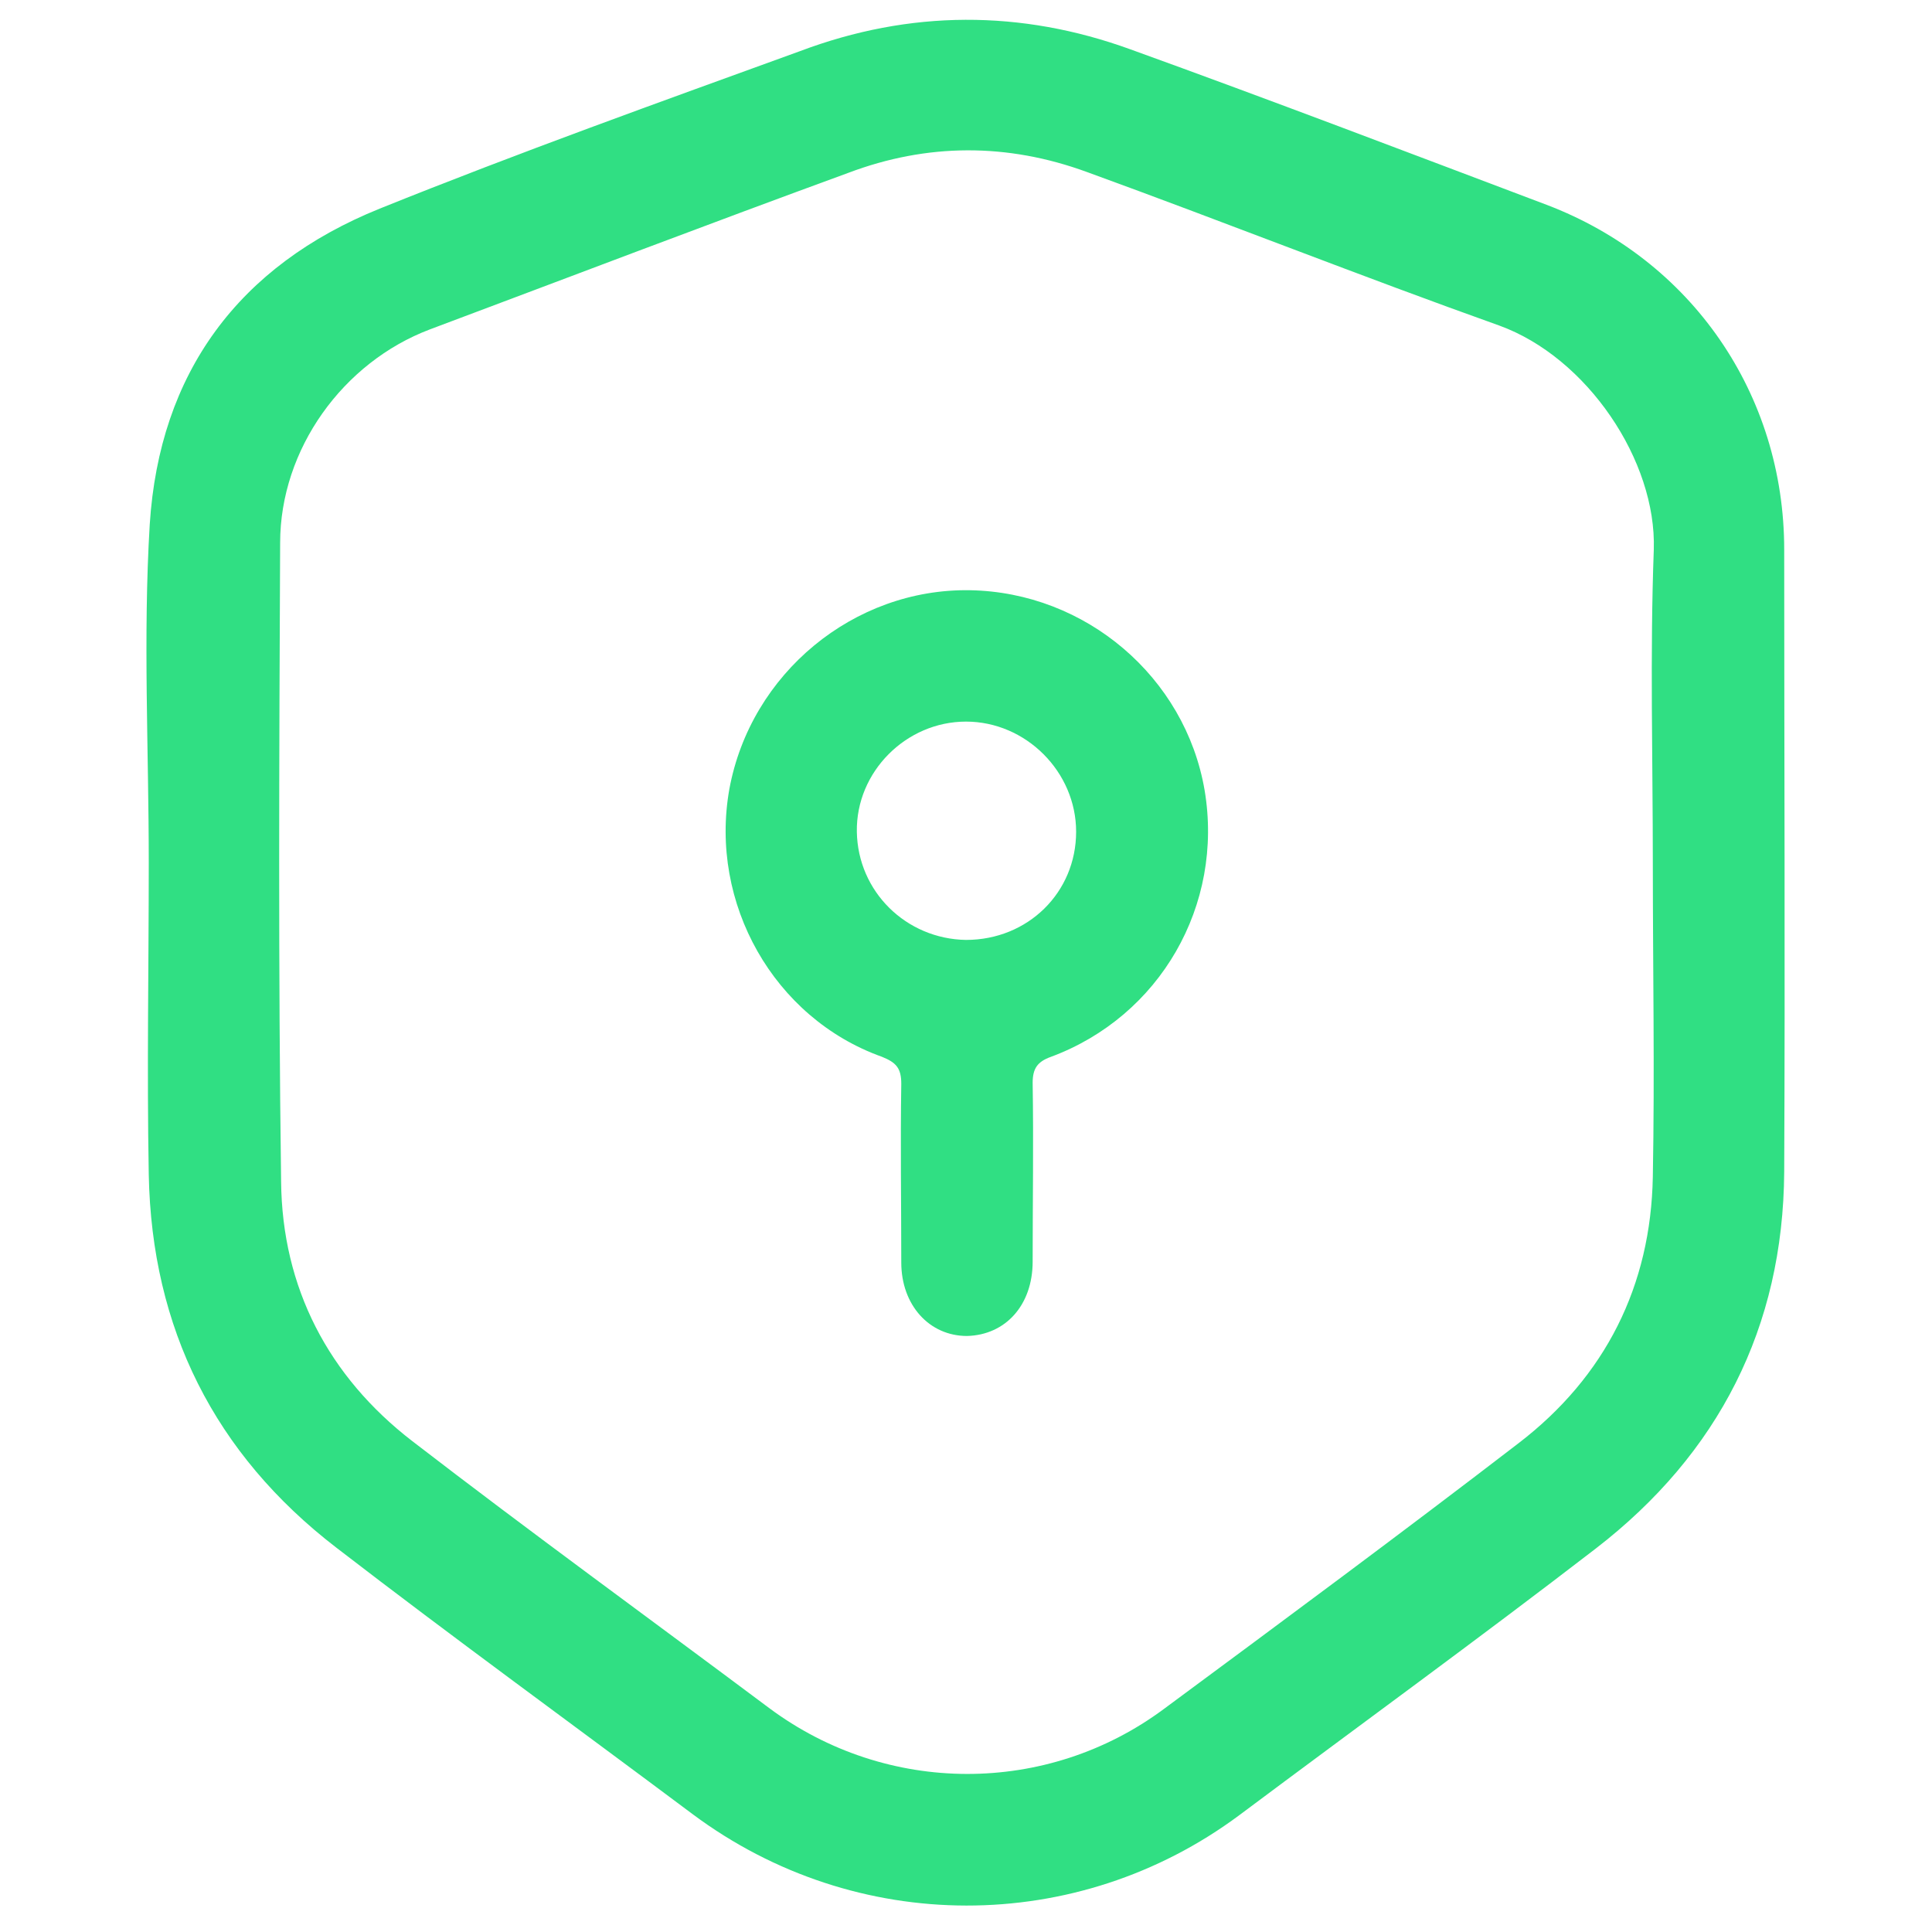
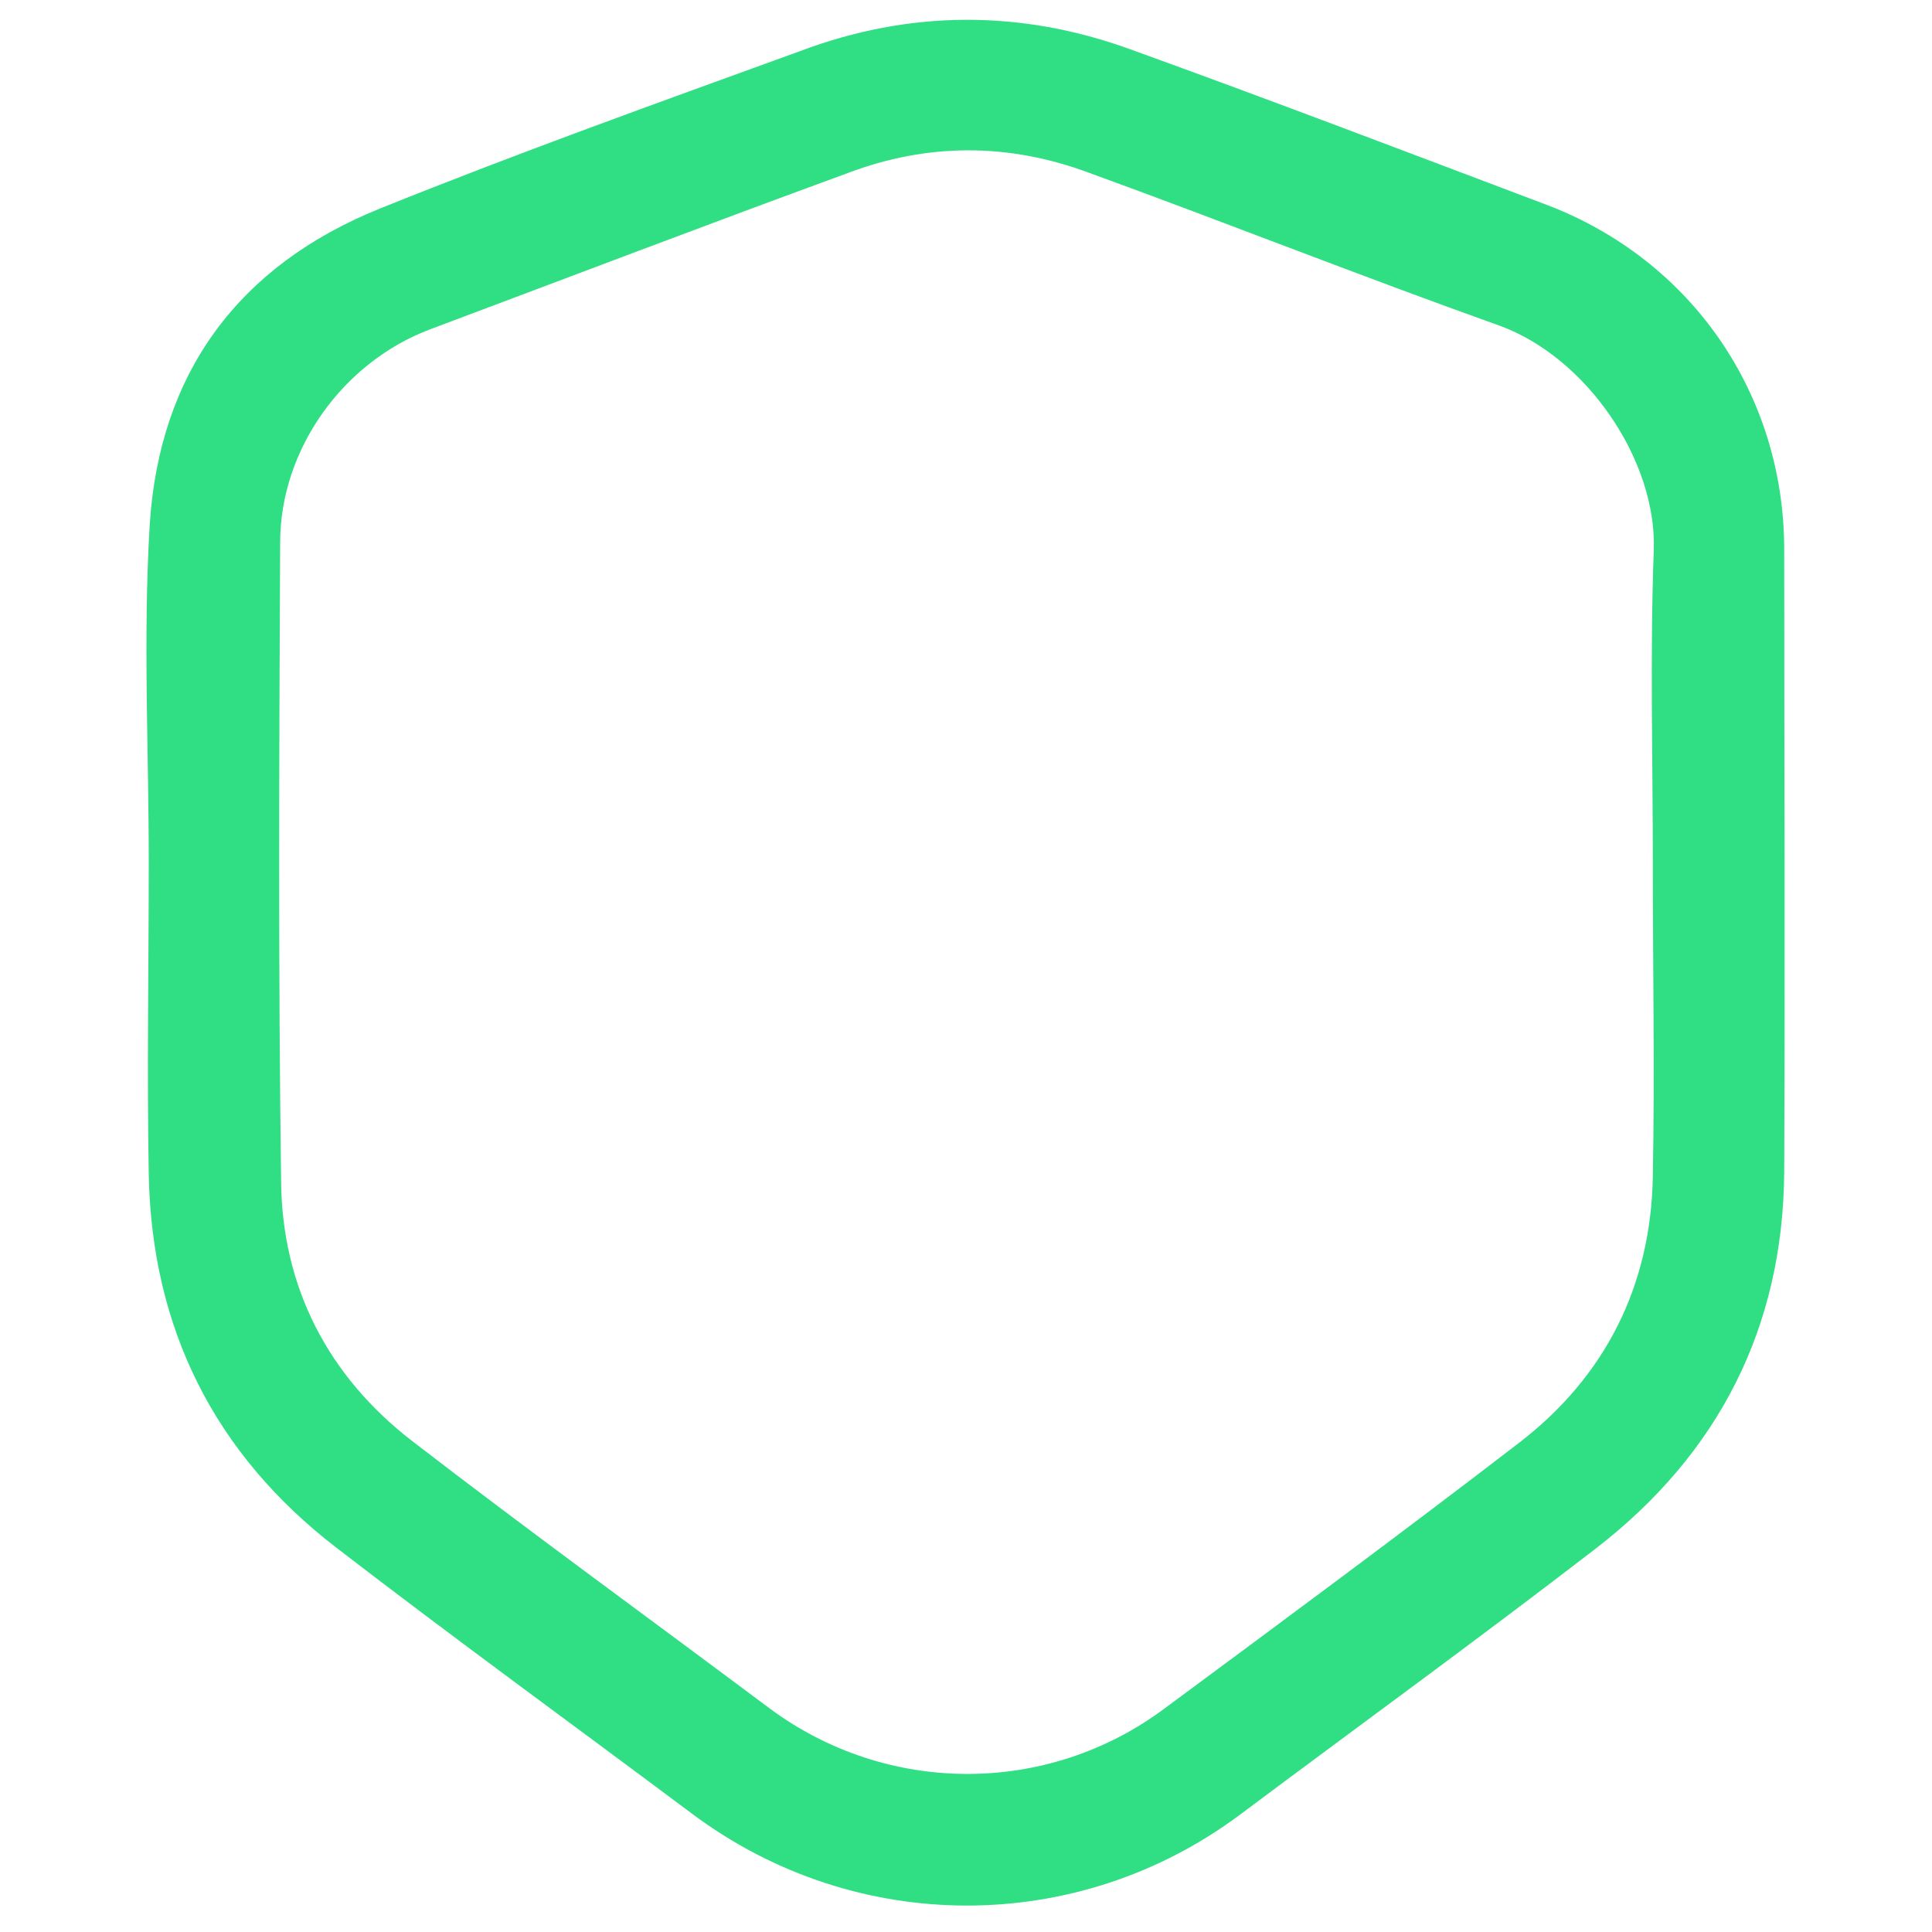
<svg xmlns="http://www.w3.org/2000/svg" version="1.1" id="Layer_1" x="0px" y="0px" viewBox="0 0 200 200" style="enable-background:new 0 0 200 200;" xml:space="preserve">
  <style type="text/css">
	.st0{fill:#30DF83;}
</style>
  <g>
    <path class="st0" d="M15.4,89.3c0-11.7-0.6-23.4,0.1-35c1-15.7,9.2-26.8,23.8-32.7c14.4-5.8,28.9-11,43.5-16.3   C94.2,1,105.7,1,117,5.1c14.4,5.2,28.8,10.7,43.1,16.1c15,5.7,24.6,19.6,24.6,35.7c0,21.5,0.1,42.9,0,64.4   c-0.1,16.1-6.8,29.2-19.5,39c-12.2,9.4-24.6,18.4-36.9,27.6c-16.8,12.5-39.7,12.5-56.6-0.1c-12.3-9.2-24.7-18.2-36.9-27.6   c-12.6-9.7-19.1-22.7-19.4-38.6C15.2,110.8,15.4,100,15.4,89.3C15.4,89.3,15.4,89.3,15.4,89.3z M171.1,89.4   c0-10.8-0.3-21.7,0.1-32.5c0.3-9.2-6.9-19.9-16-23.2c-14.3-5.1-28.4-10.7-42.7-15.9c-8.2-3-16.5-3-24.7,0.1   c-14.5,5.3-28.9,10.8-43.3,16.2C35.5,37.5,29,46.5,29,56.2c-0.1,22-0.2,44,0.1,66.1c0.1,11,4.9,20.2,13.6,26.9   c12.2,9.4,24.6,18.4,36.9,27.6c12.2,9.1,28.8,9.1,40.9,0.1c12.3-9.1,24.6-18.2,36.7-27.5c9-6.9,13.7-16.3,13.9-27.6   C171.3,110.9,171.1,100.2,171.1,89.4z" />
-     <path class="st0" d="M100.4,61.1c12,0.2,22.3,9,24.3,20.7c2,11.9-4.6,23.4-15.9,27.6c-1.4,0.5-1.9,1.2-1.9,2.7   c0.1,6.2,0,12.3,0,18.5c0,4.5-2.8,7.6-6.8,7.7c-3.9,0-6.8-3.2-6.8-7.6c0-6.2-0.1-12.3,0-18.5c0-1.6-0.5-2.2-2-2.8   c-11.2-4-17.9-15.9-15.8-27.7C77.7,69.7,88.4,60.9,100.4,61.1z M100,97.3c6.4,0,11.4-4.9,11.4-11.2c0-6.2-5.2-11.4-11.4-11.4   c-6.2,0-11.4,5.2-11.3,11.4C88.8,92.3,93.8,97.2,100,97.3z" />
  </g>
</svg>